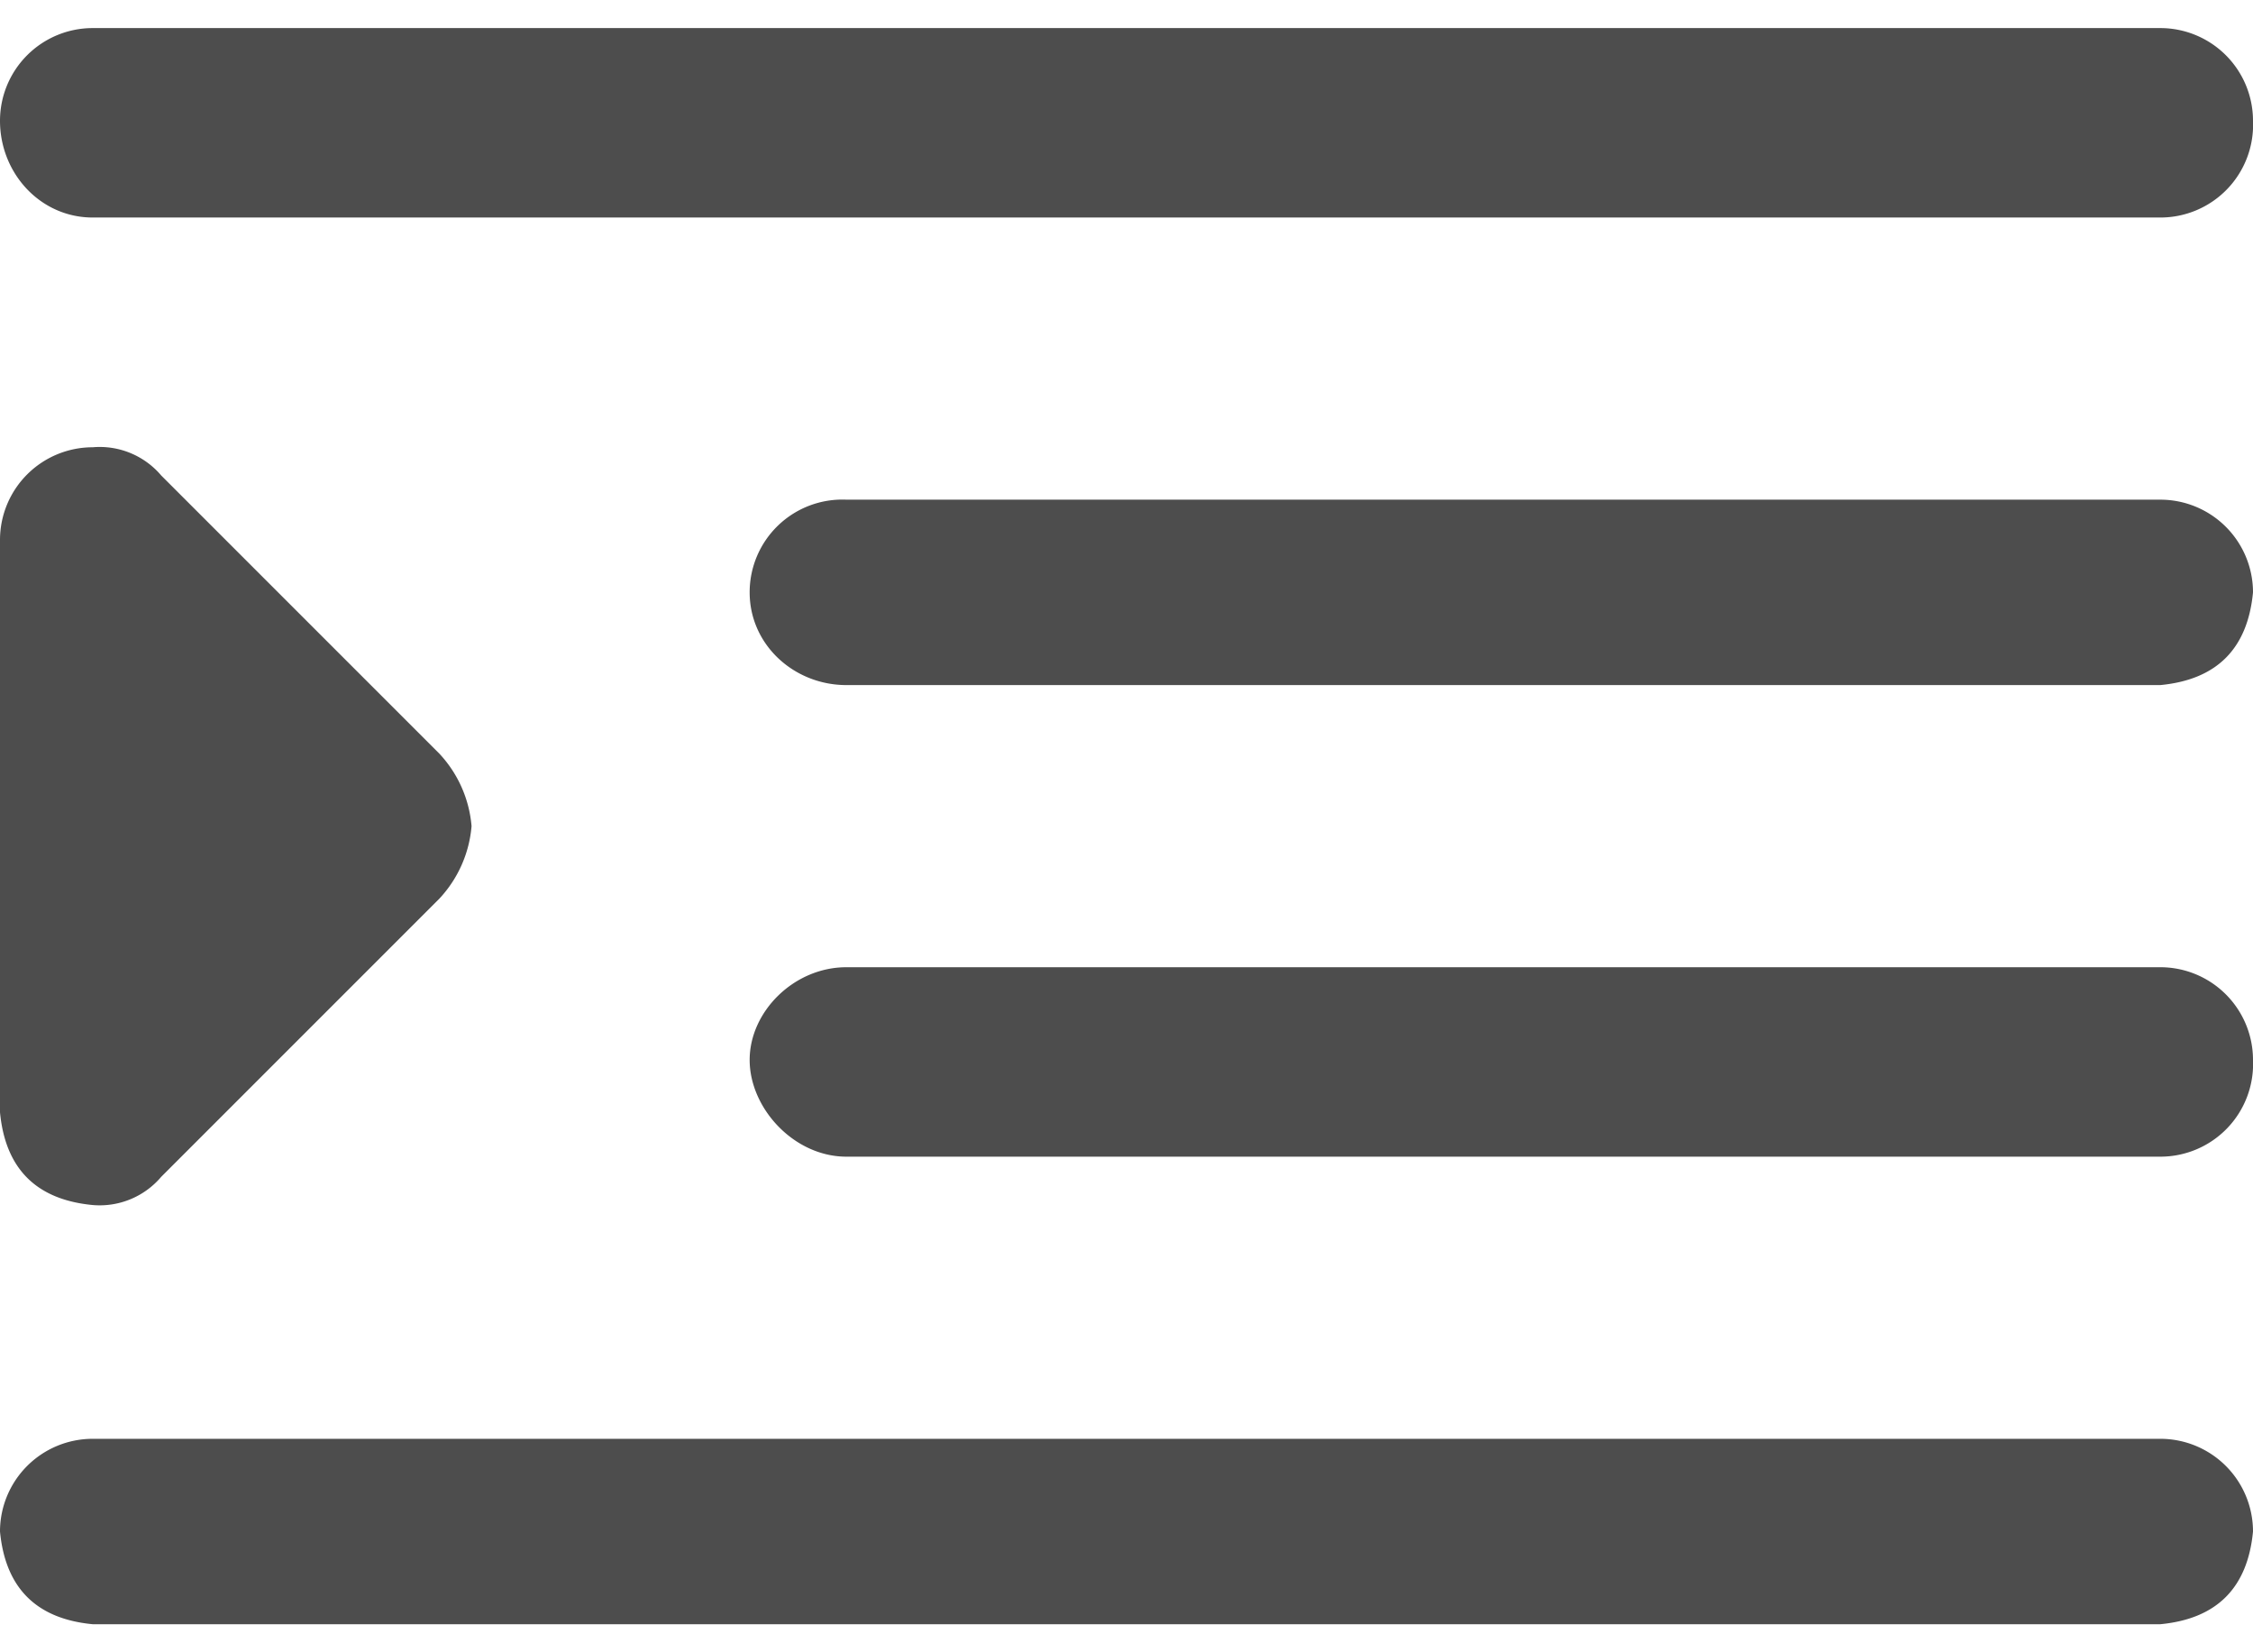
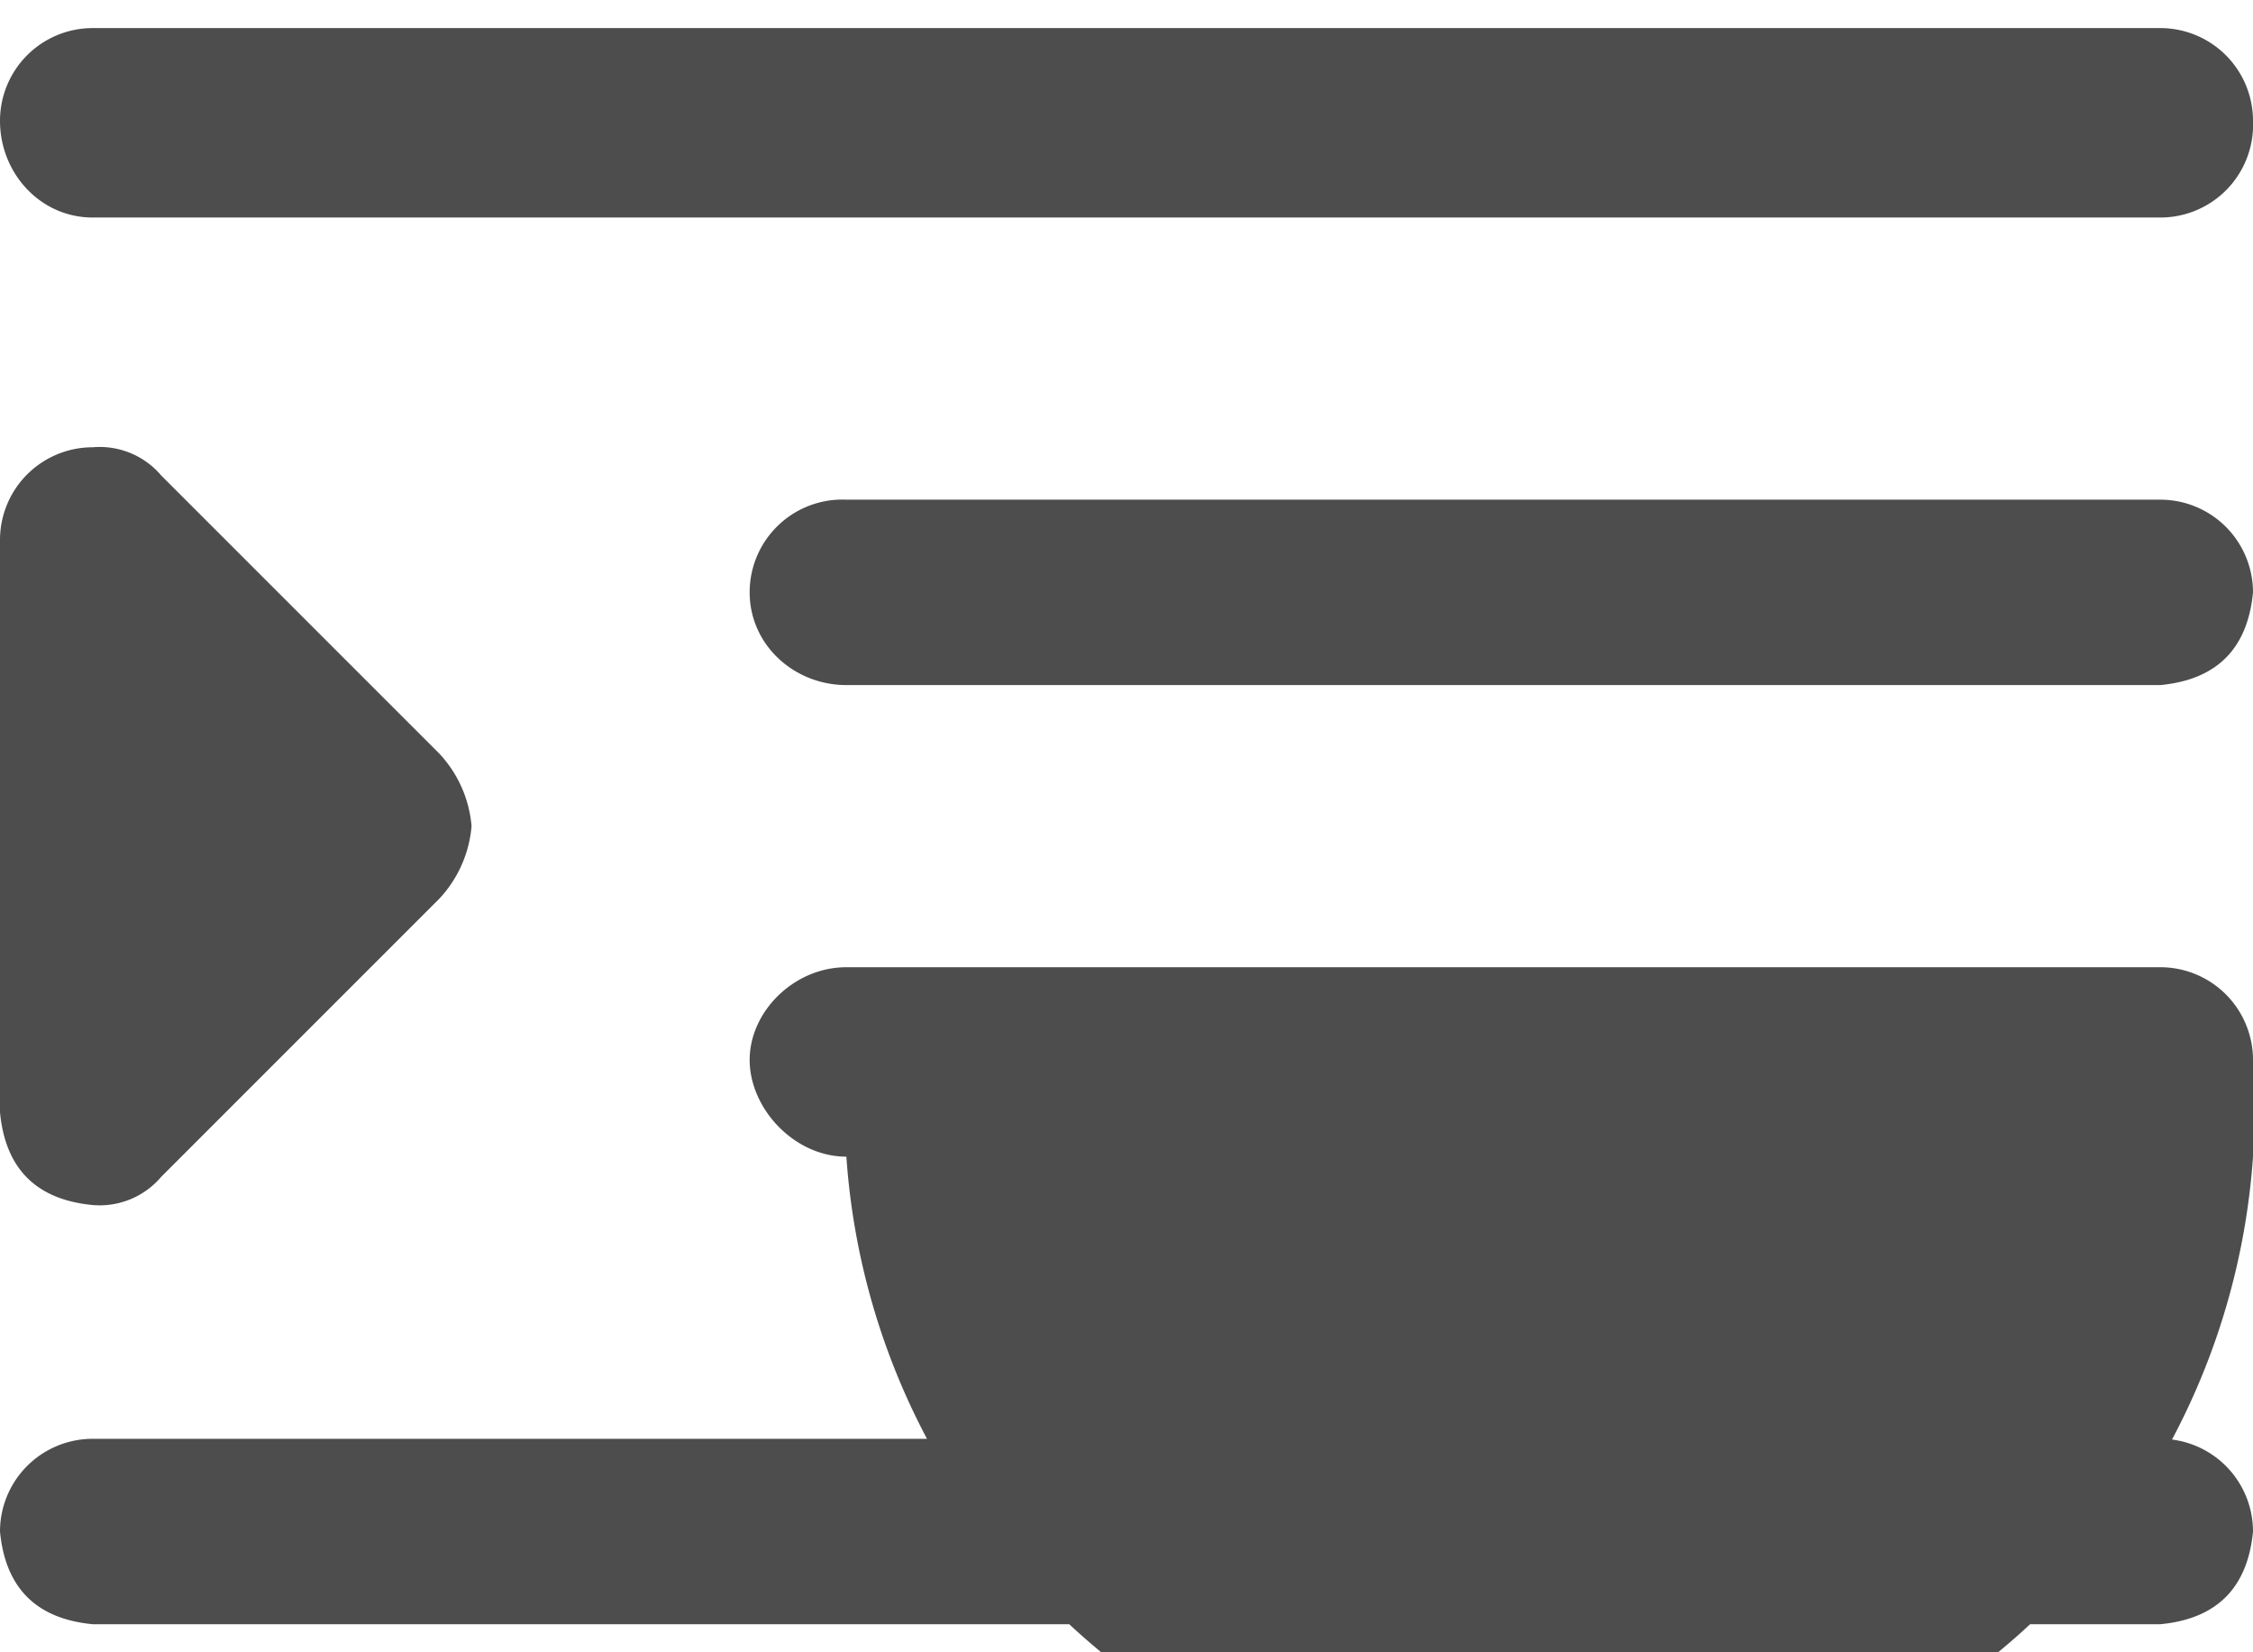
<svg xmlns="http://www.w3.org/2000/svg" xml:space="preserve" width="15" height="11" style="shape-rendering:geometricPrecision;text-rendering:geometricPrecision;image-rendering:optimizeQuality;fill-rule:evenodd;clip-rule:evenodd" viewBox="0 0 0.559 0.396">
-   <path d="M.023.047h.513A.023.023 0 0 0 .559.023.023.023 0 0 0 .536 0H.023A.023.023 0 0 0 0 .023c0 .013.01.024.023.024m.513.07H.21A.023.023 0 0 0 .186.14c0 .013.011.023.024.023h.326Q.557.161.559.14A.023.023 0 0 0 .536.117m0 .233H.023A.023.023 0 0 0 0 .373q.002.021.023.023h.513Q.557.394.559.373A.023.023 0 0 0 .536.35m0-.117H.21C.197.233.186.244.186.256S.197.28.21.28h.326A.023.023 0 0 0 .559.256.023.023 0 0 0 .536.233M.04.285.109.216A.03.03 0 0 0 .117.198.03.03 0 0 0 .109.18L.04.111A.02.02 0 0 0 .023.104.023.023 0 0 0 0 .127v.142Q.002.29.023.292A.02.02 0 0 0 .04.285" style="fill:#4d4d4d;fill-rule:nonzero" />
+   <path d="M.023.047h.513A.023.023 0 0 0 .559.023.023.023 0 0 0 .536 0H.023A.023.023 0 0 0 0 .023c0 .013.01.024.023.024m.513.07H.21A.023.023 0 0 0 .186.14c0 .013.011.023.024.023h.326Q.557.161.559.14A.023.023 0 0 0 .536.117m0 .233H.023A.023.023 0 0 0 0 .373q.002.021.023.023h.513Q.557.394.559.373A.023.023 0 0 0 .536.35m0-.117H.21C.197.233.186.244.186.256S.197.28.21.28A.023.023 0 0 0 .559.256.023.023 0 0 0 .536.233M.04.285.109.216A.03.03 0 0 0 .117.198.03.03 0 0 0 .109.18L.04.111A.02.02 0 0 0 .023.104.023.023 0 0 0 0 .127v.142Q.002.29.023.292A.02.02 0 0 0 .04.285" style="fill:#4d4d4d;fill-rule:nonzero" />
</svg>